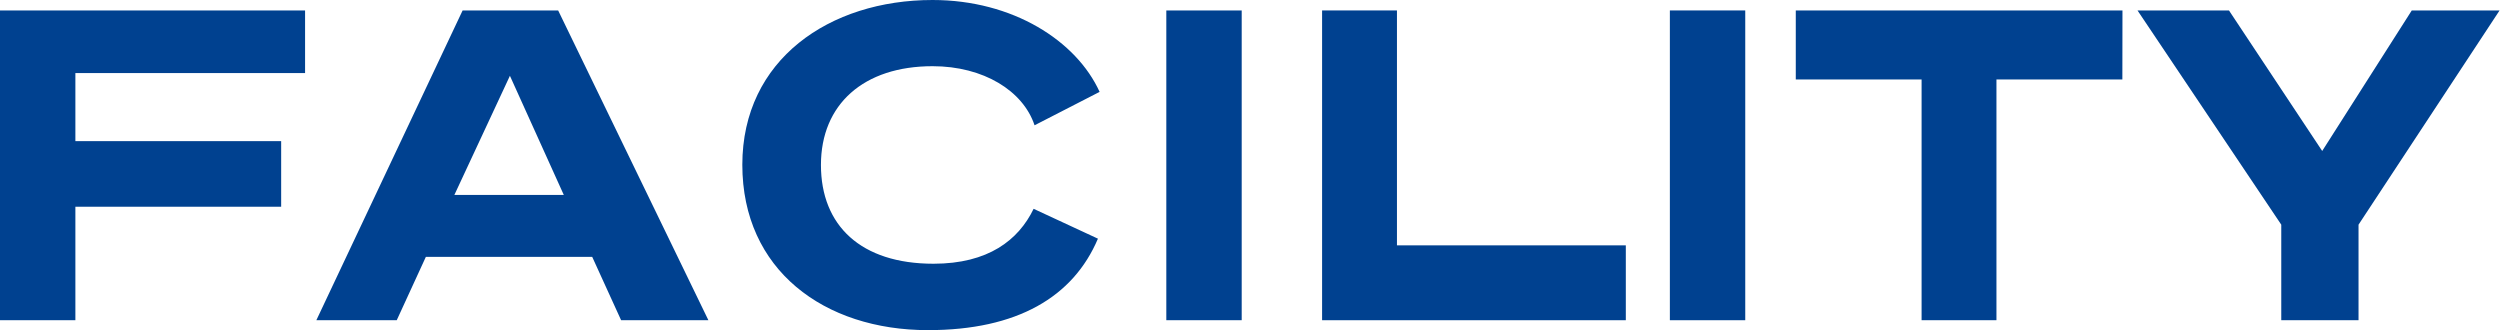
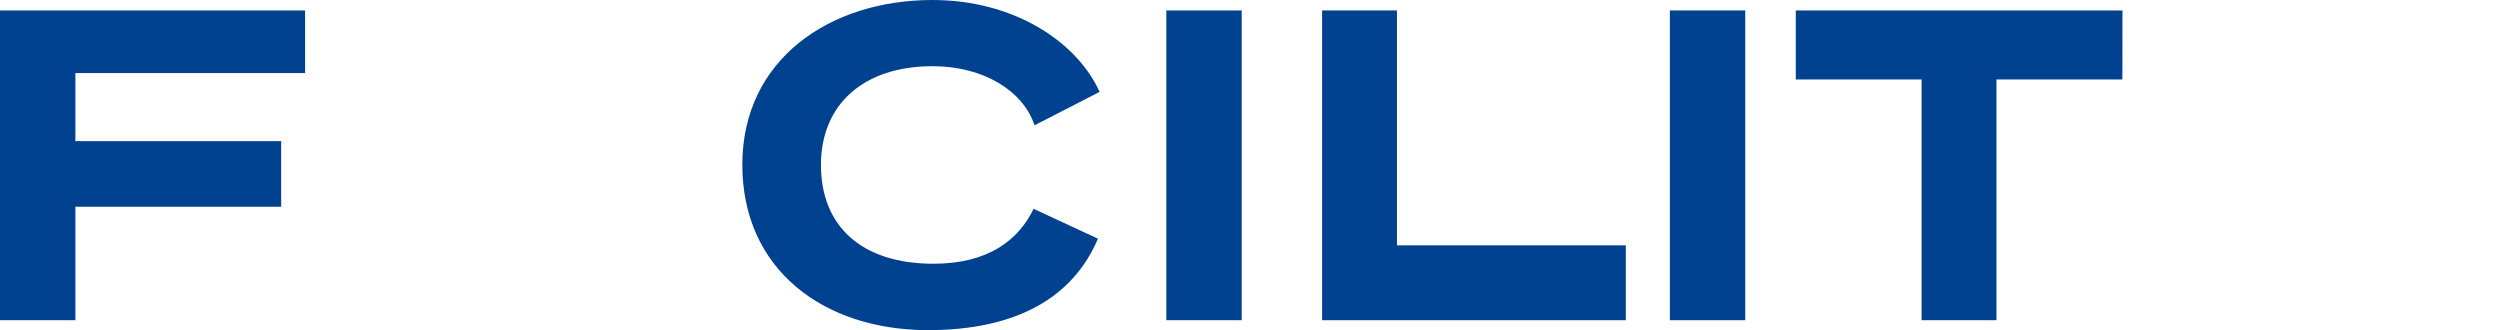
<svg xmlns="http://www.w3.org/2000/svg" viewBox="0 0 239.45 31.64">
  <defs>
    <style>.cls-1{fill:#004190;}</style>
  </defs>
  <g id="レイヤー_2" data-name="レイヤー 2">
    <g id="デザイン">
      <path class="cls-1" d="M29.22,7h-22v6.52H26.93V19.8H7.22V30.67H0V1H29.22Z" />
-       <path class="cls-1" d="M67.85,30.67H59.49L56.72,24.6H40.79L38,30.67h-7.7L44.31,1h9.15Zm-24.33-12H54L48.84,7.26Z" />
      <path class="cls-1" d="M99.09,12C98,8.71,94.21,6.34,89.32,6.34c-6.6,0-10.69,3.65-10.69,9.46s3.83,9.46,10.78,9.46C94.65,25.26,97.55,23,99,20l6.16,2.86c-2.37,5.59-7.74,8.76-16.28,8.76-9.94,0-17.78-5.76-17.78-15.84S79.46,0,89.32,0c7.7,0,13.78,3.92,16,8.8Z" />
      <path class="cls-1" d="M118.93,30.67h-7.22V1h7.22Z" />
      <path class="cls-1" d="M133.8,23.5h21.92v7.17H126.63V1h7.17Z" />
      <path class="cls-1" d="M167.16,30.67h-7.22V1h7.22Z" />
      <path class="cls-1" d="M203.28,7.61H191.22V30.67h-7.17V7.61H172V1h31.29Z" />
-       <path class="cls-1" d="M225.9,21.52v9.15h-7.4V21.52L204.73,1h8.76l8.93,13.46L231,1h8.41Z" />
    </g>
  </g>
</svg>